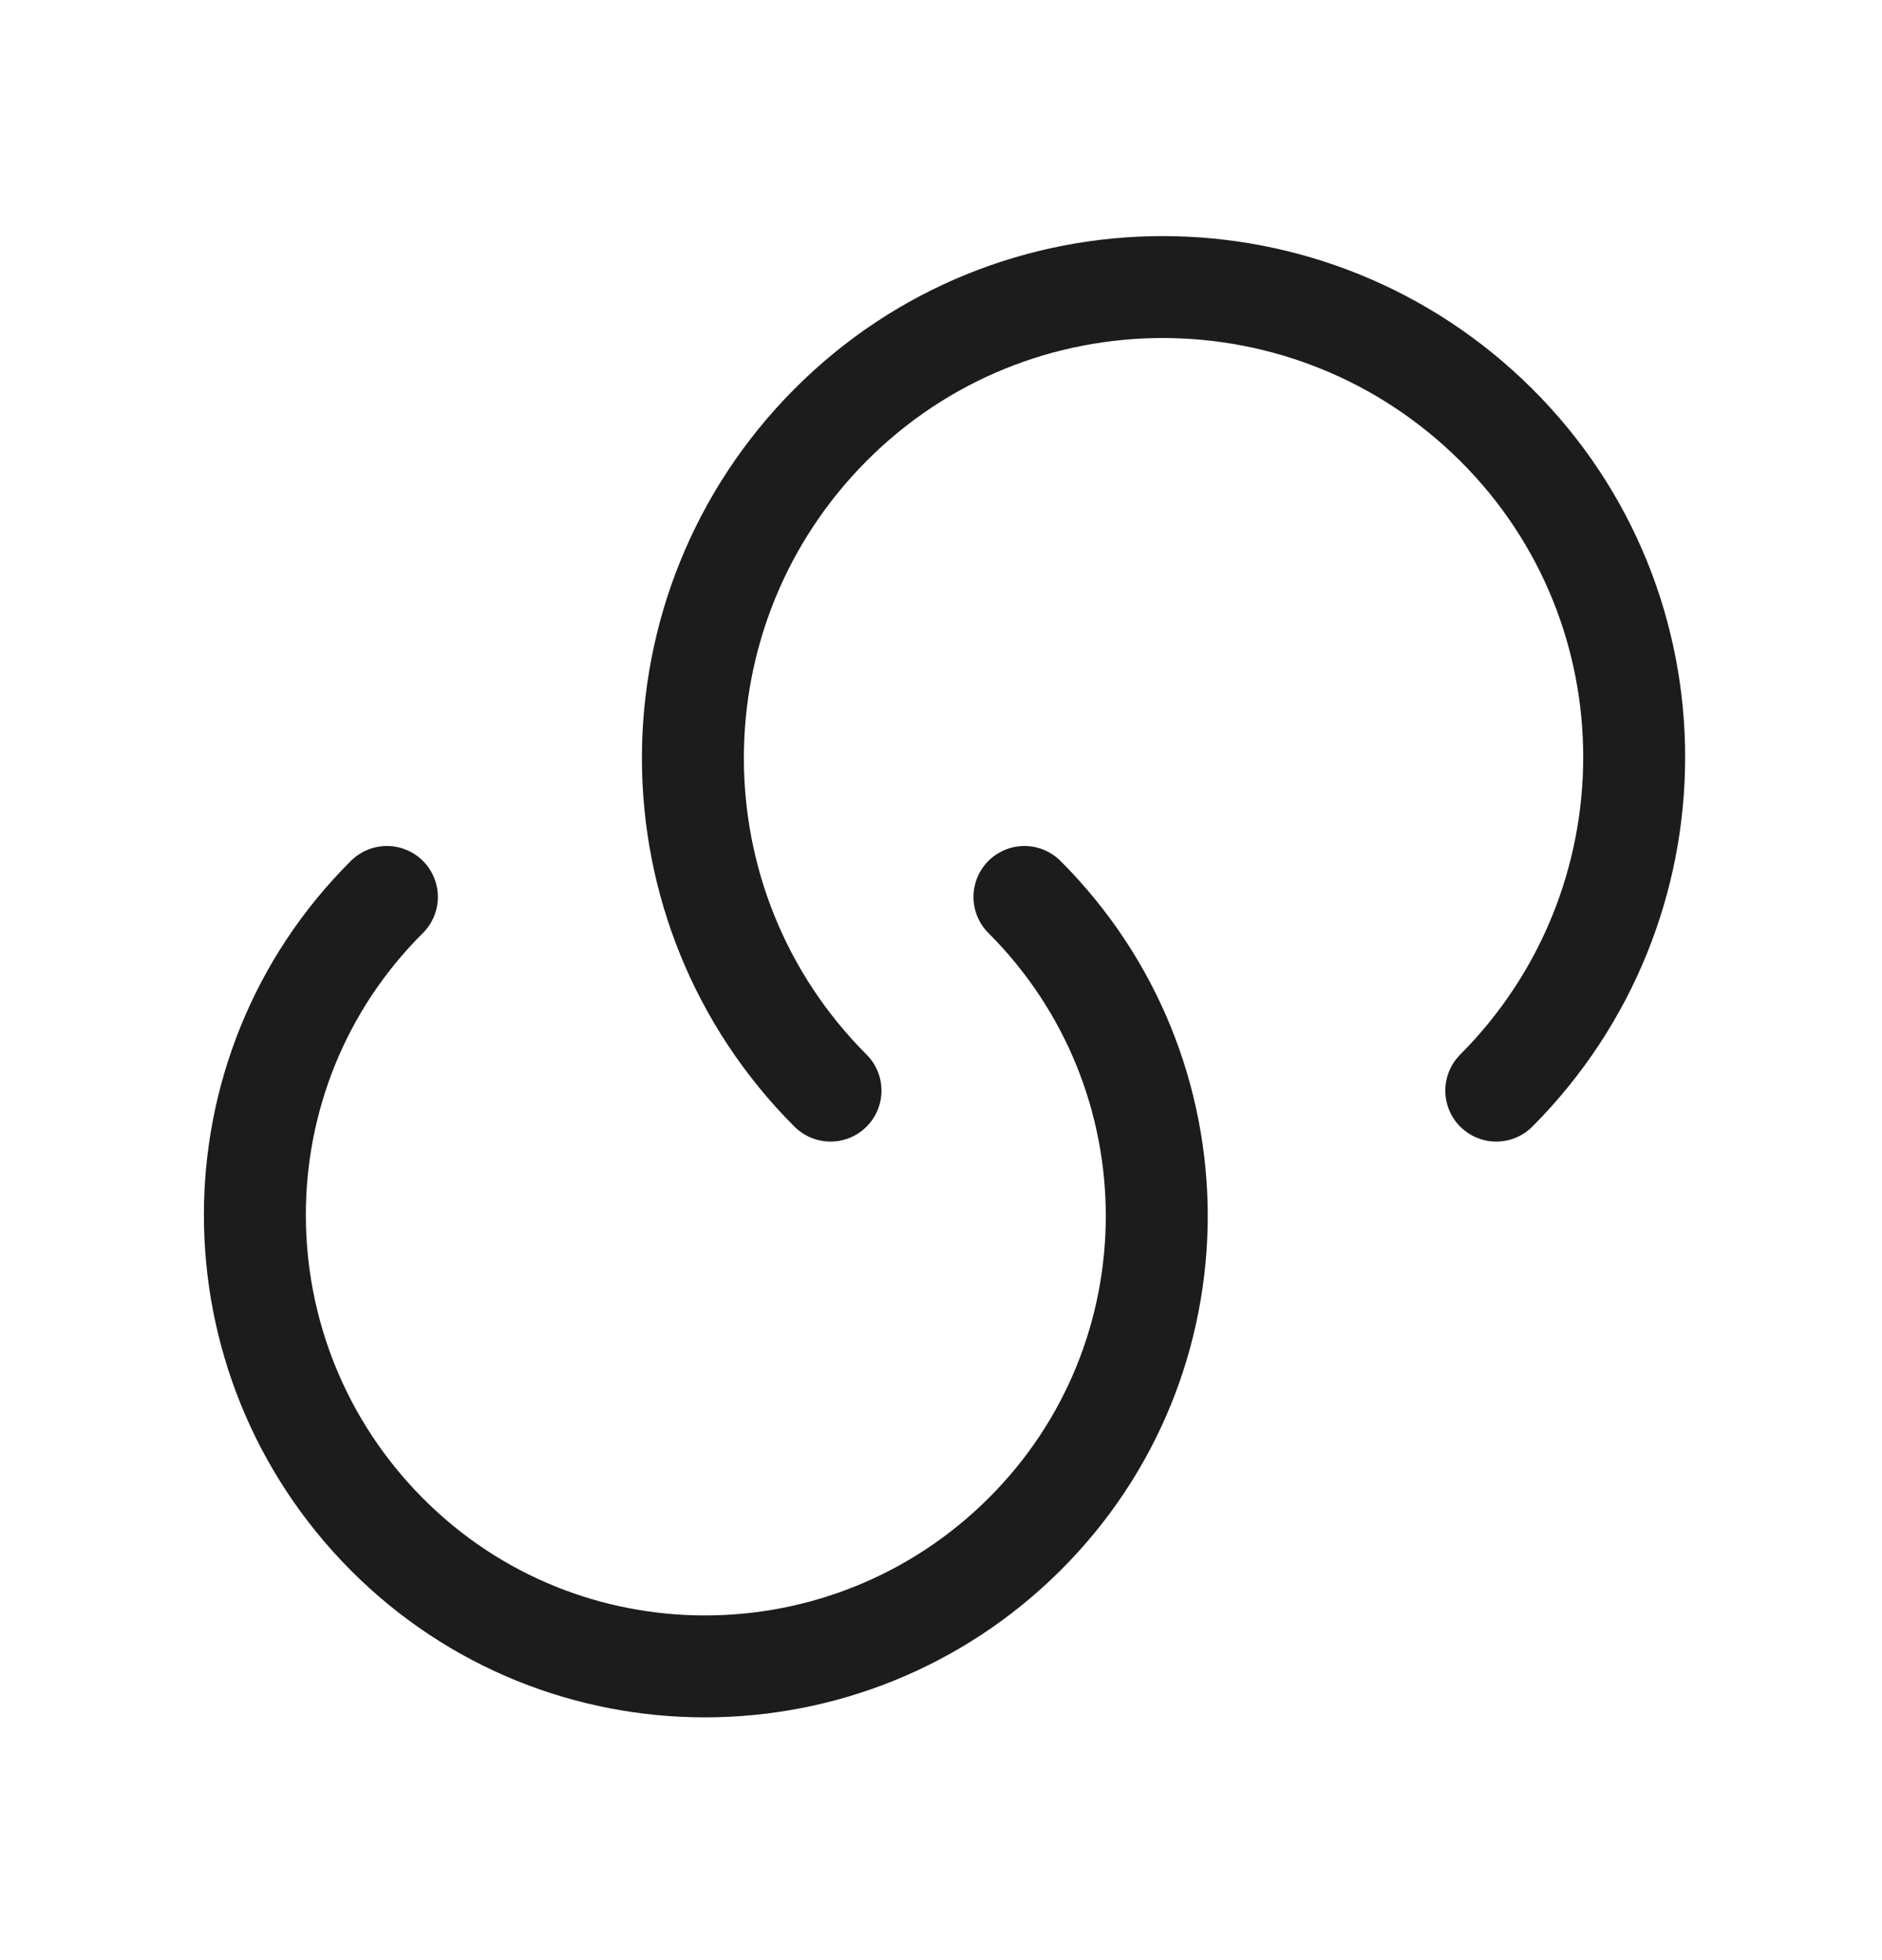
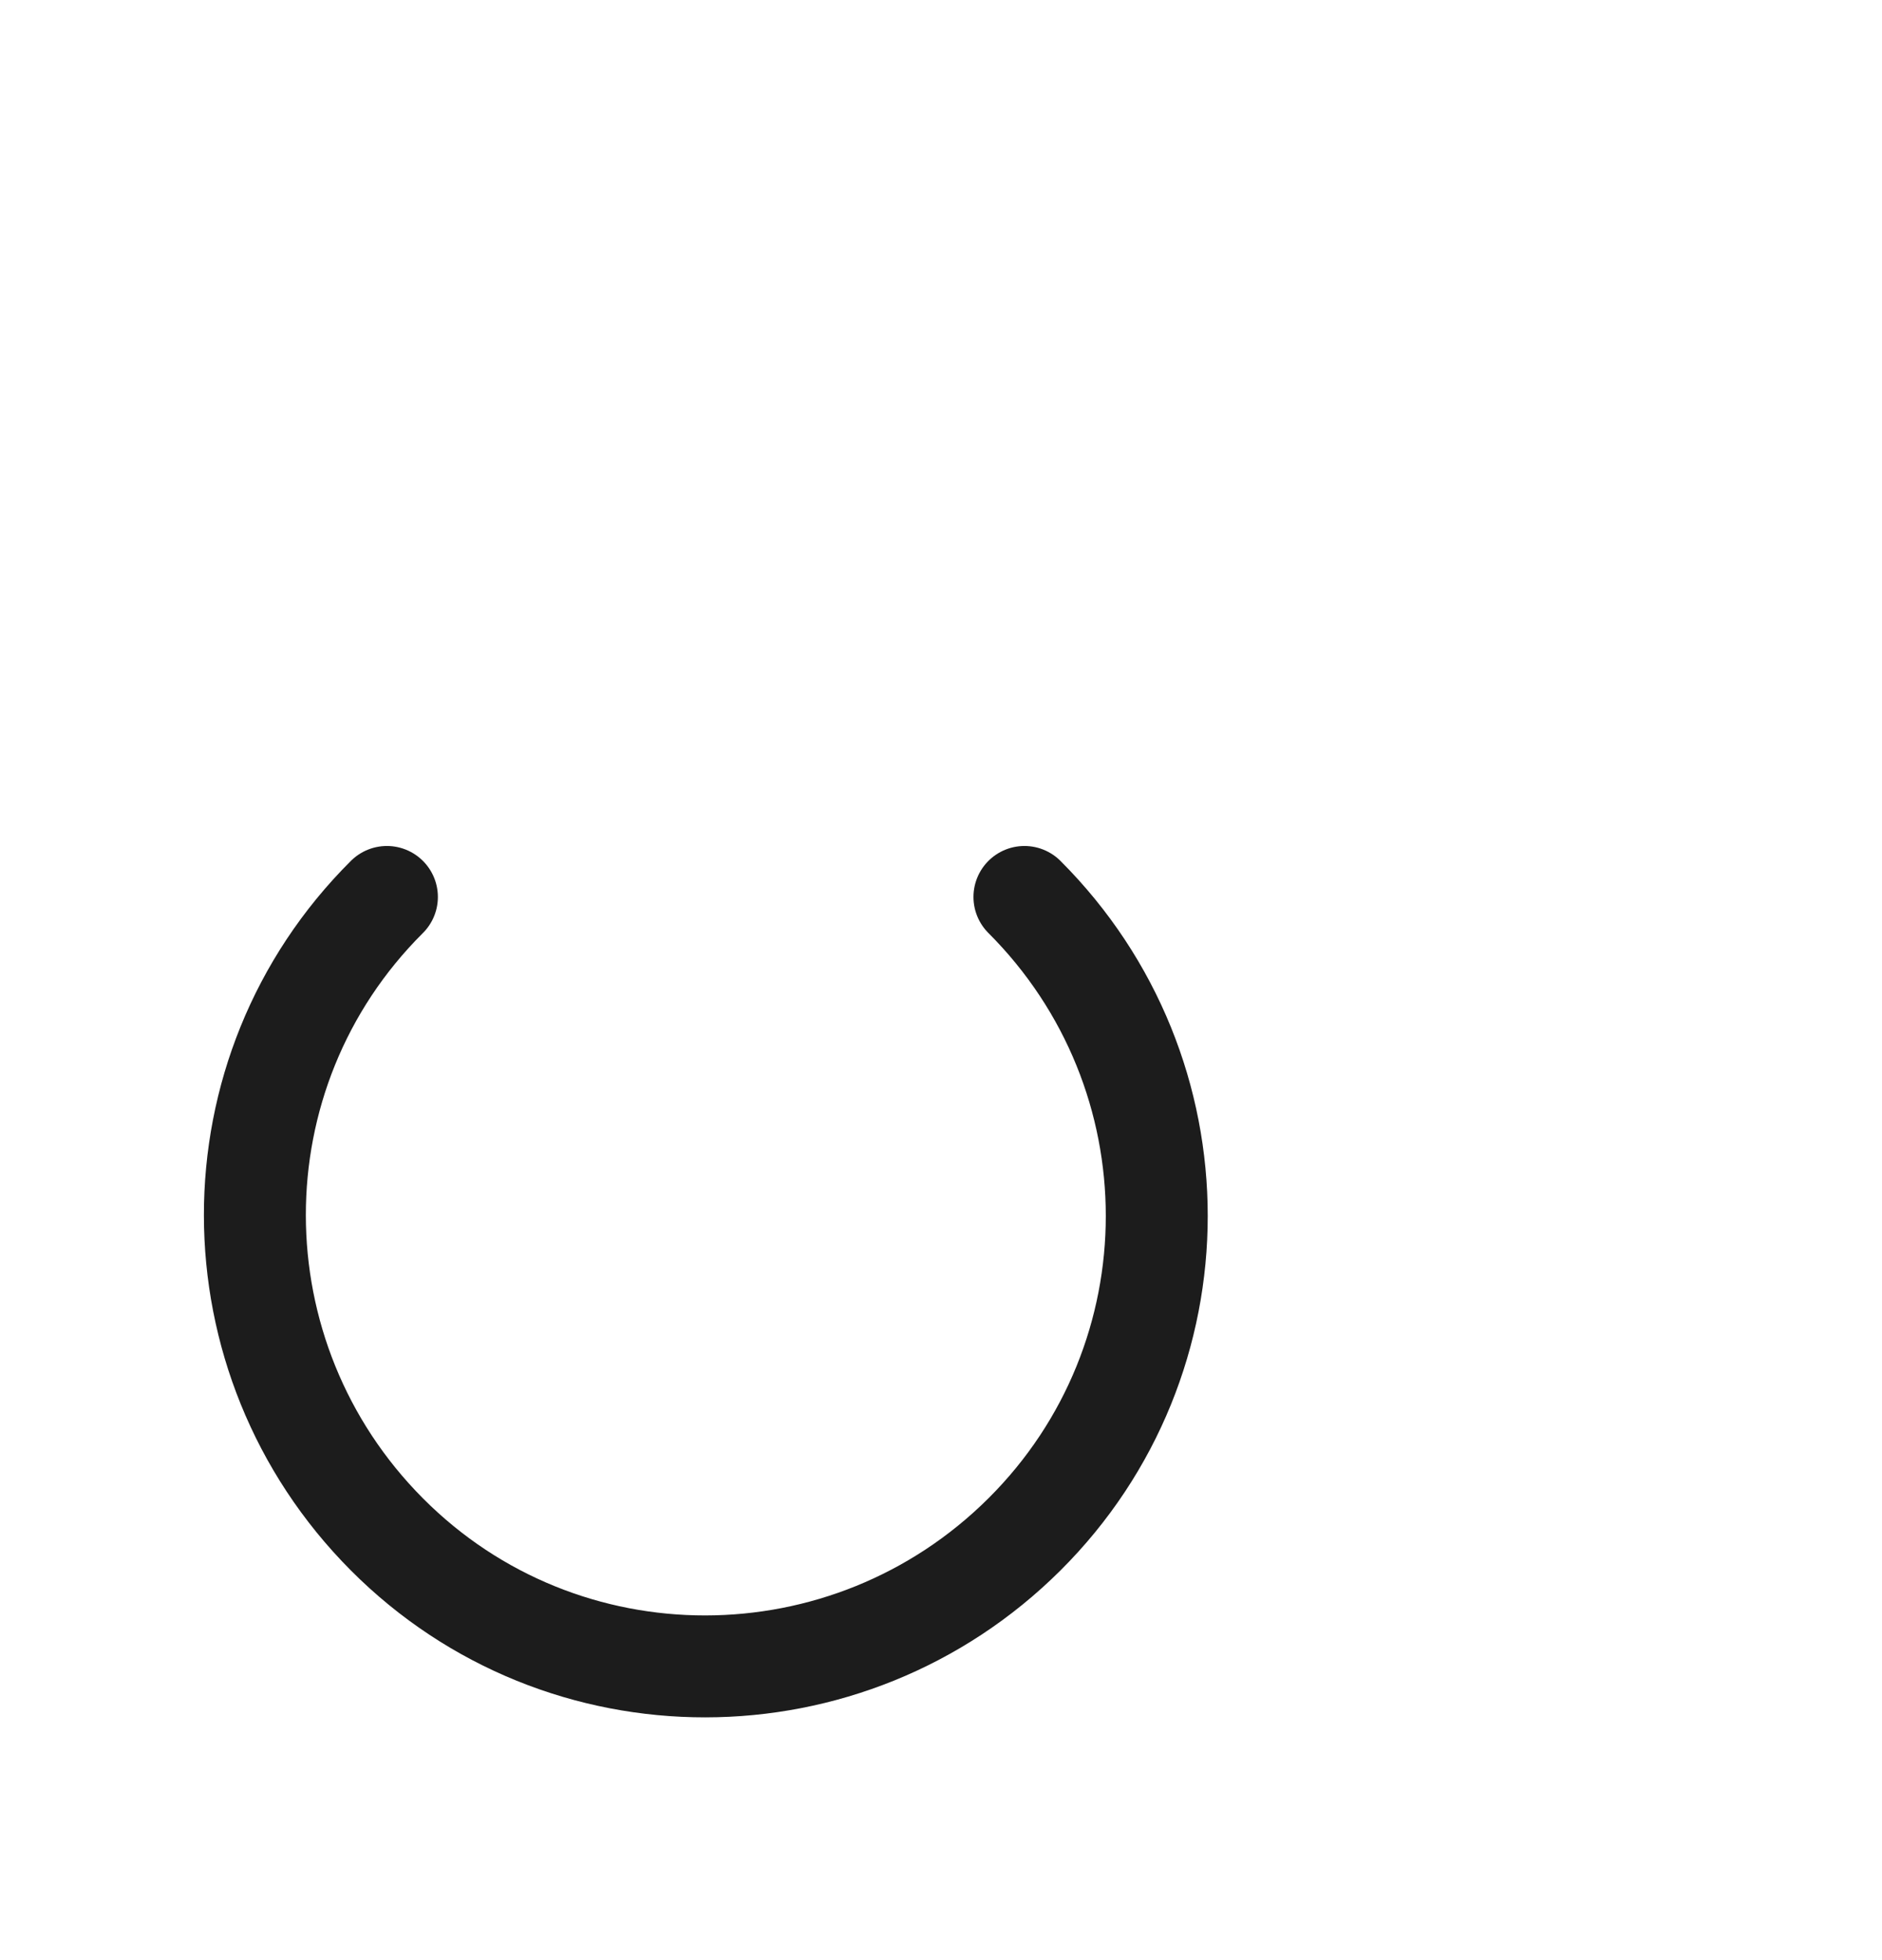
<svg xmlns="http://www.w3.org/2000/svg" width="24" height="25" viewBox="0 0 24 25" fill="none">
  <path d="M13.064 11.44C15.314 13.69 15.314 17.33 13.064 19.57C10.814 21.81 7.174 21.82 4.934 19.57C2.694 17.32 2.684 13.68 4.934 11.44" stroke="#1C1C1C" stroke-width="1.3" stroke-linecap="round" stroke-linejoin="round" />
-   <path d="M10.591 13.91C8.251 11.57 8.251 7.77 10.591 5.42C12.931 3.07 16.731 3.08 19.081 5.42C21.431 7.76 21.421 11.56 19.081 13.91" stroke="#1C1C1C" stroke-width="1.3" stroke-linecap="round" stroke-linejoin="round" />
</svg>